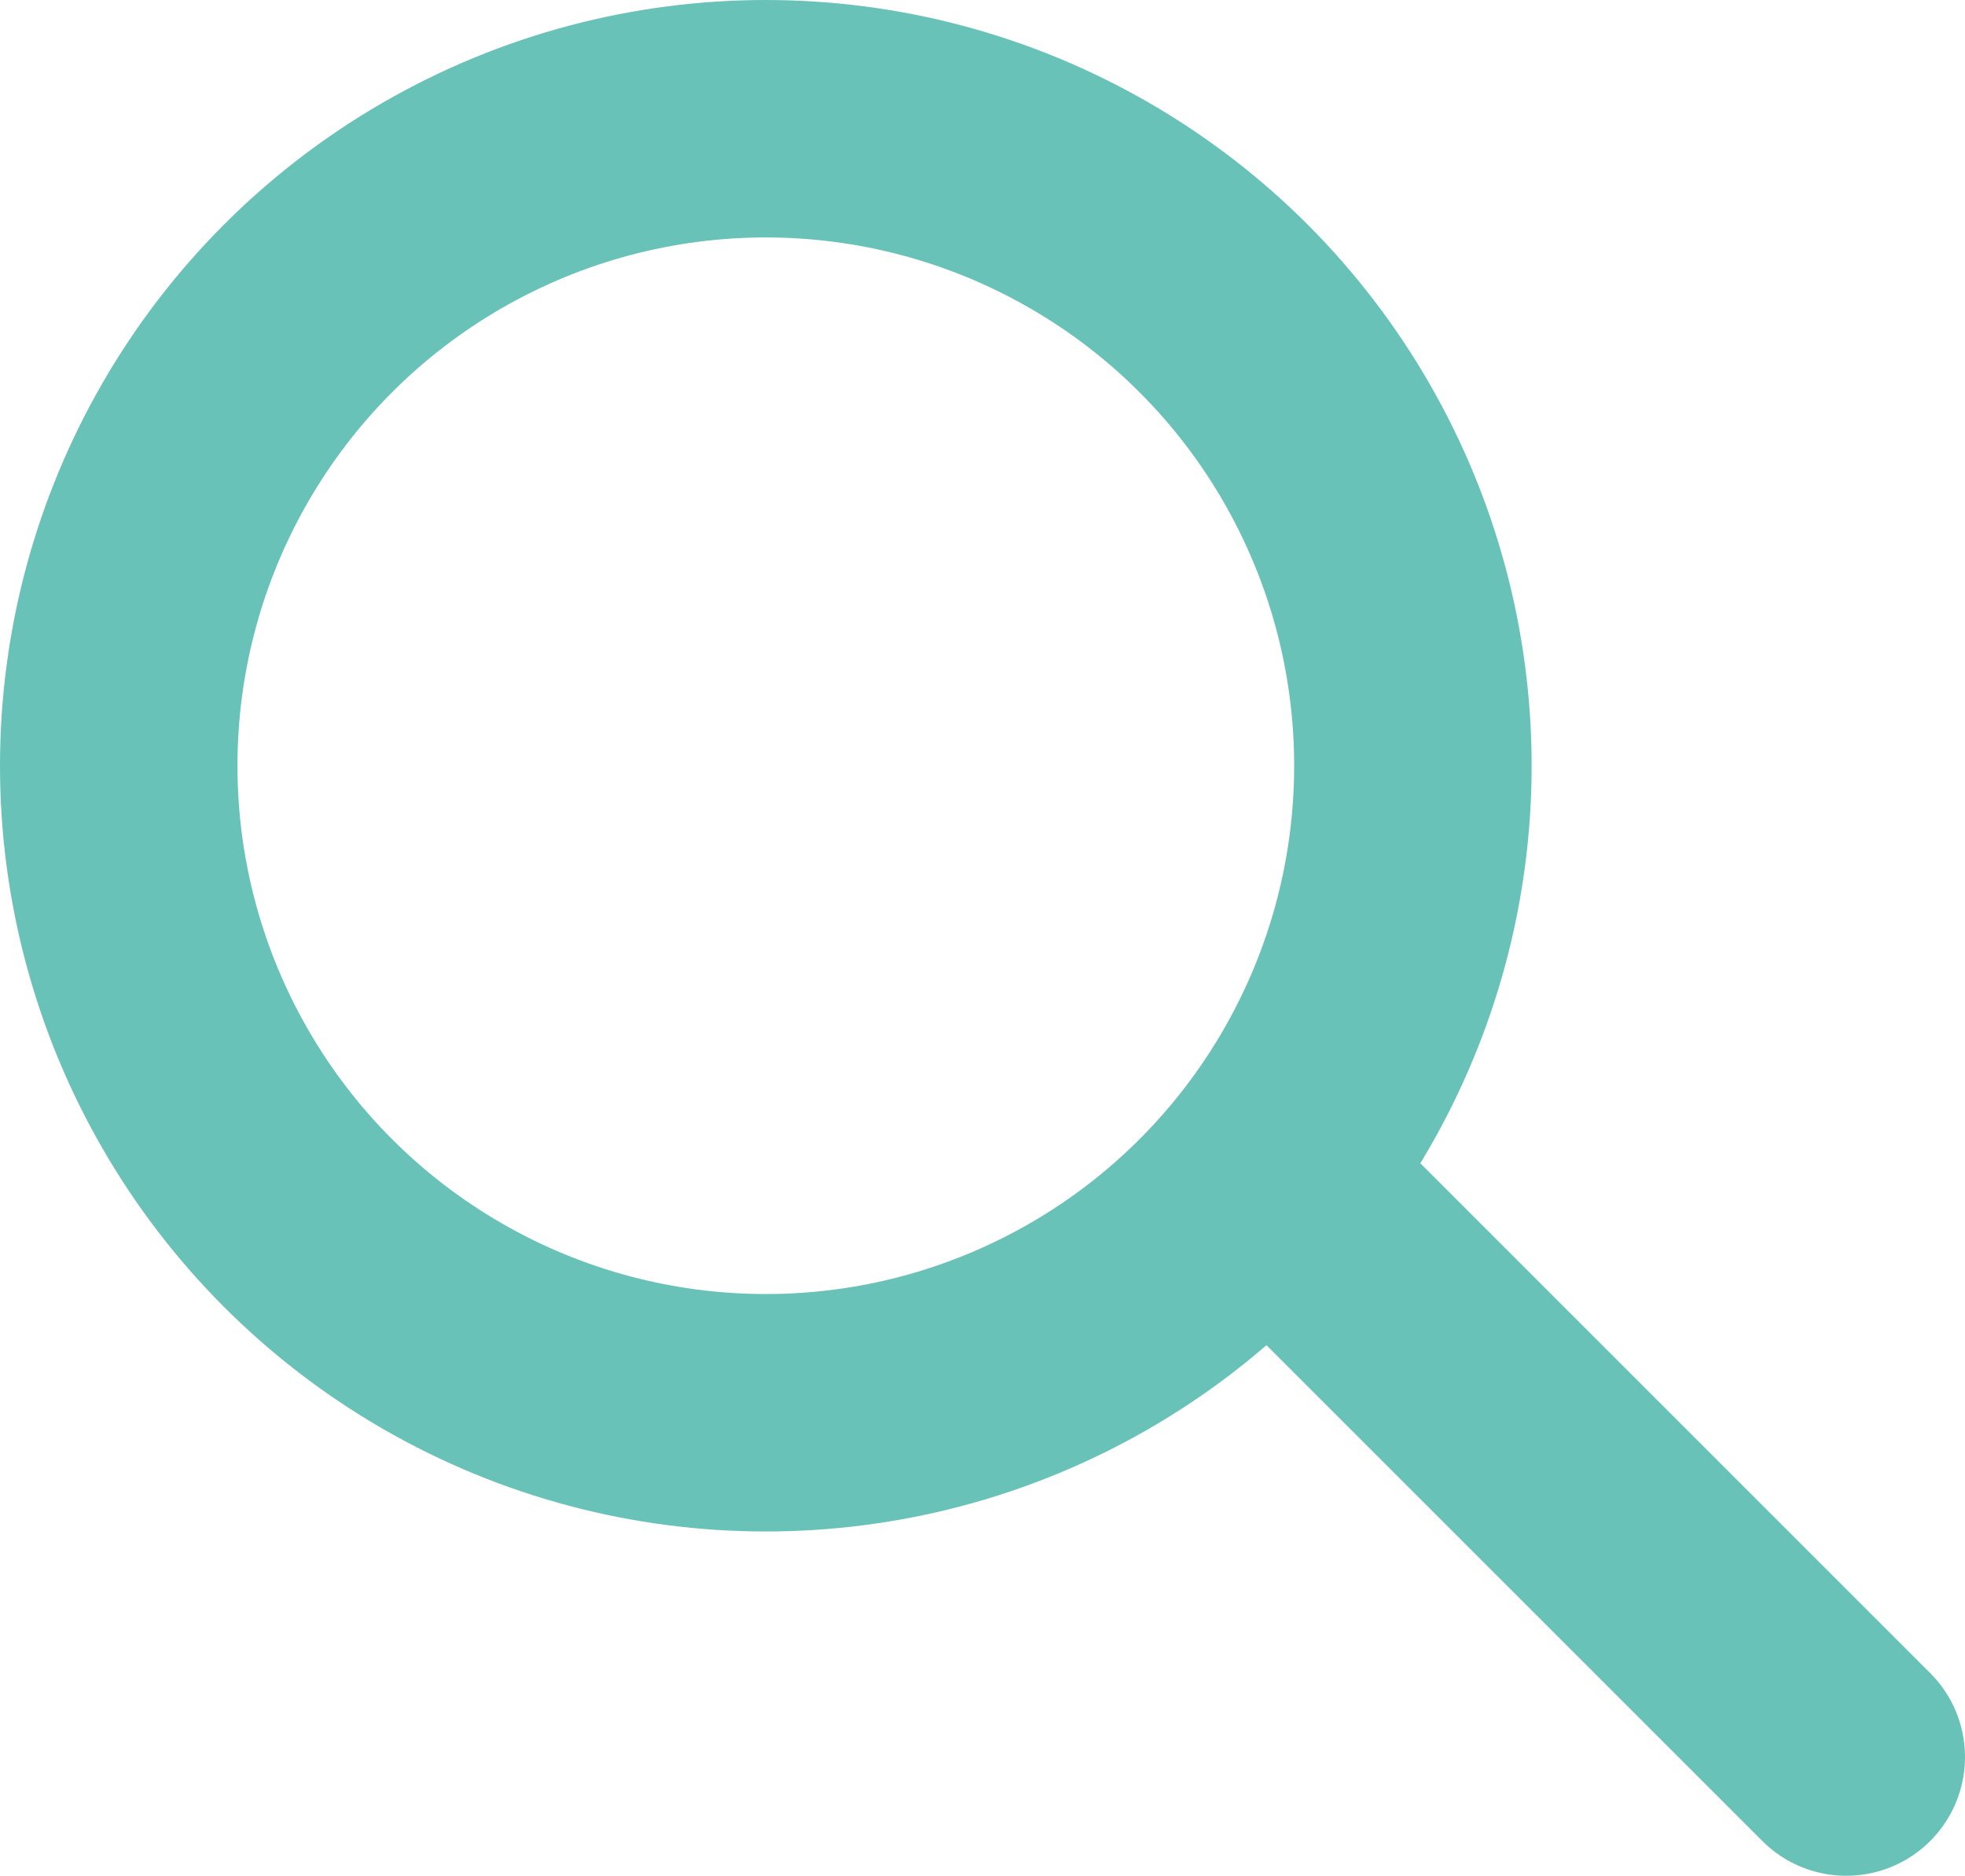
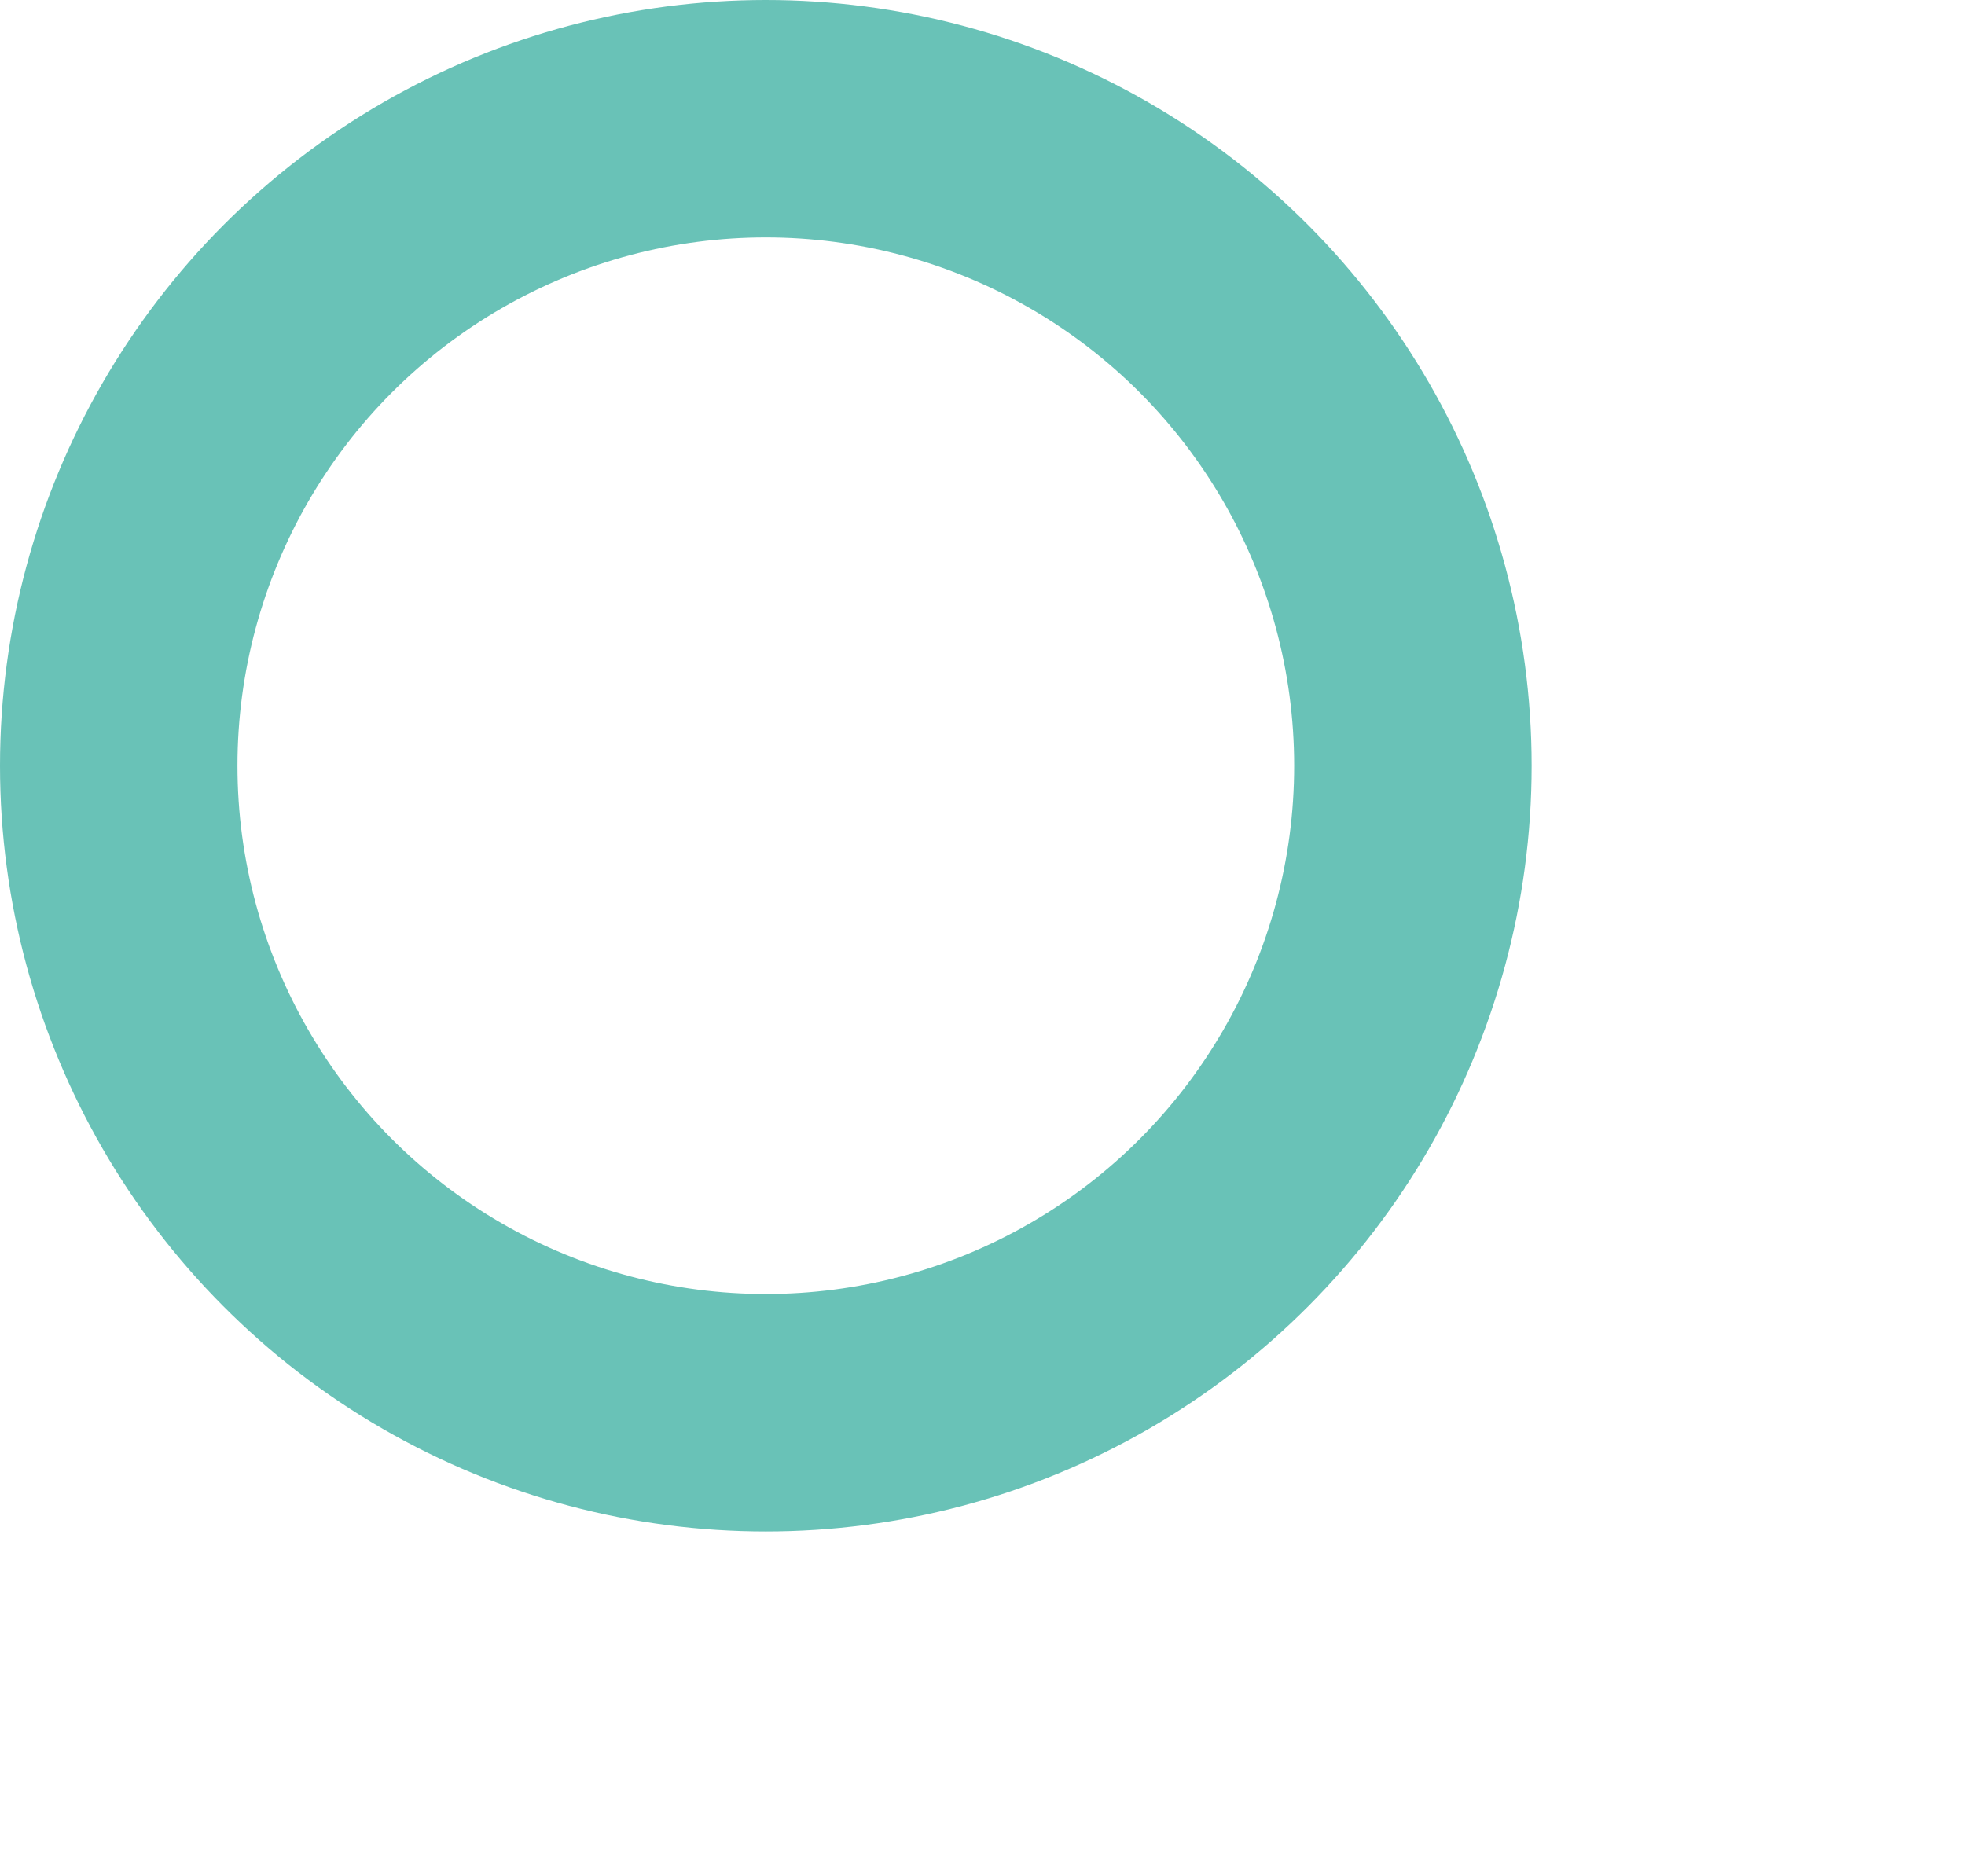
<svg xmlns="http://www.w3.org/2000/svg" version="1.1" id="Layer_1" x="0px" y="0px" viewBox="0 0 33.1 31.6" style="enable-background:new 0 0 33.1 31.6;" xml:space="preserve">
  <style type="text/css">
	.st0{fill:none;stroke:#69C2B7;stroke-width:4;stroke-linecap:round;stroke-linejoin:round;stroke-miterlimit:10;}
</style>
  <circle class="st0" cx="12.9" cy="12.9" r="10.9" />
-   <line class="st0" x1="21.7" y1="20.2" x2="31.1" y2="29.6" />
</svg>